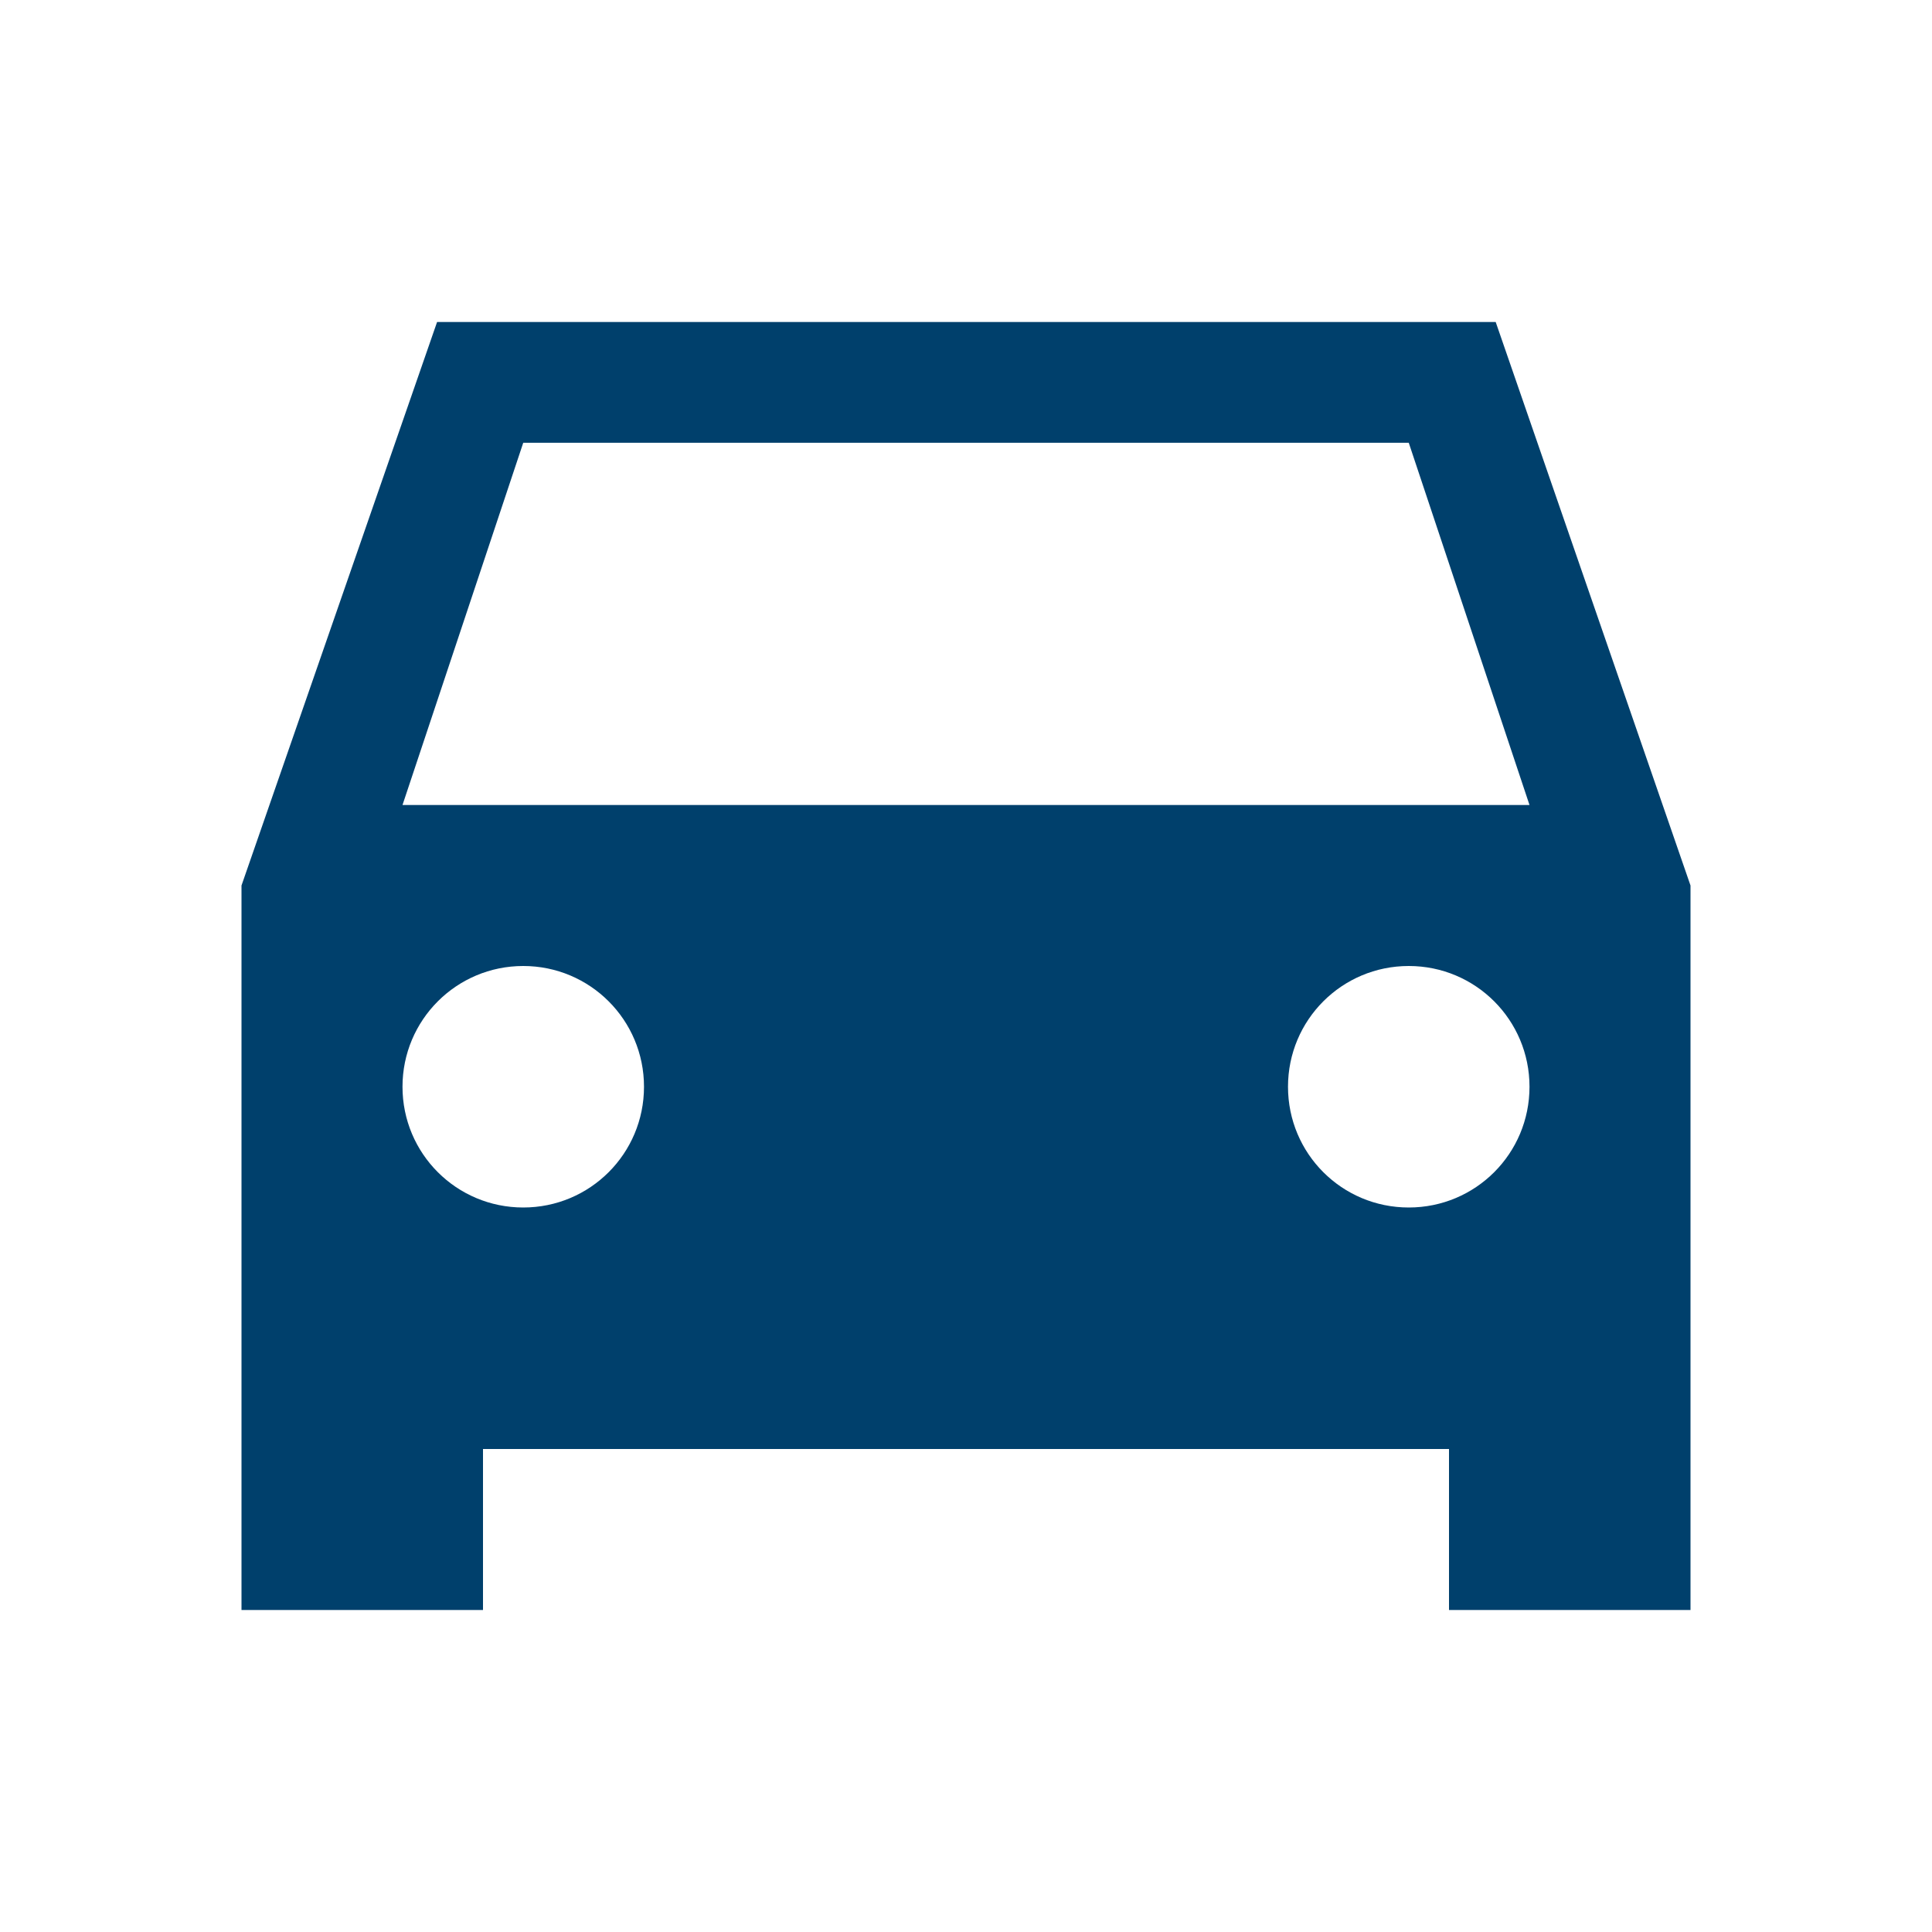
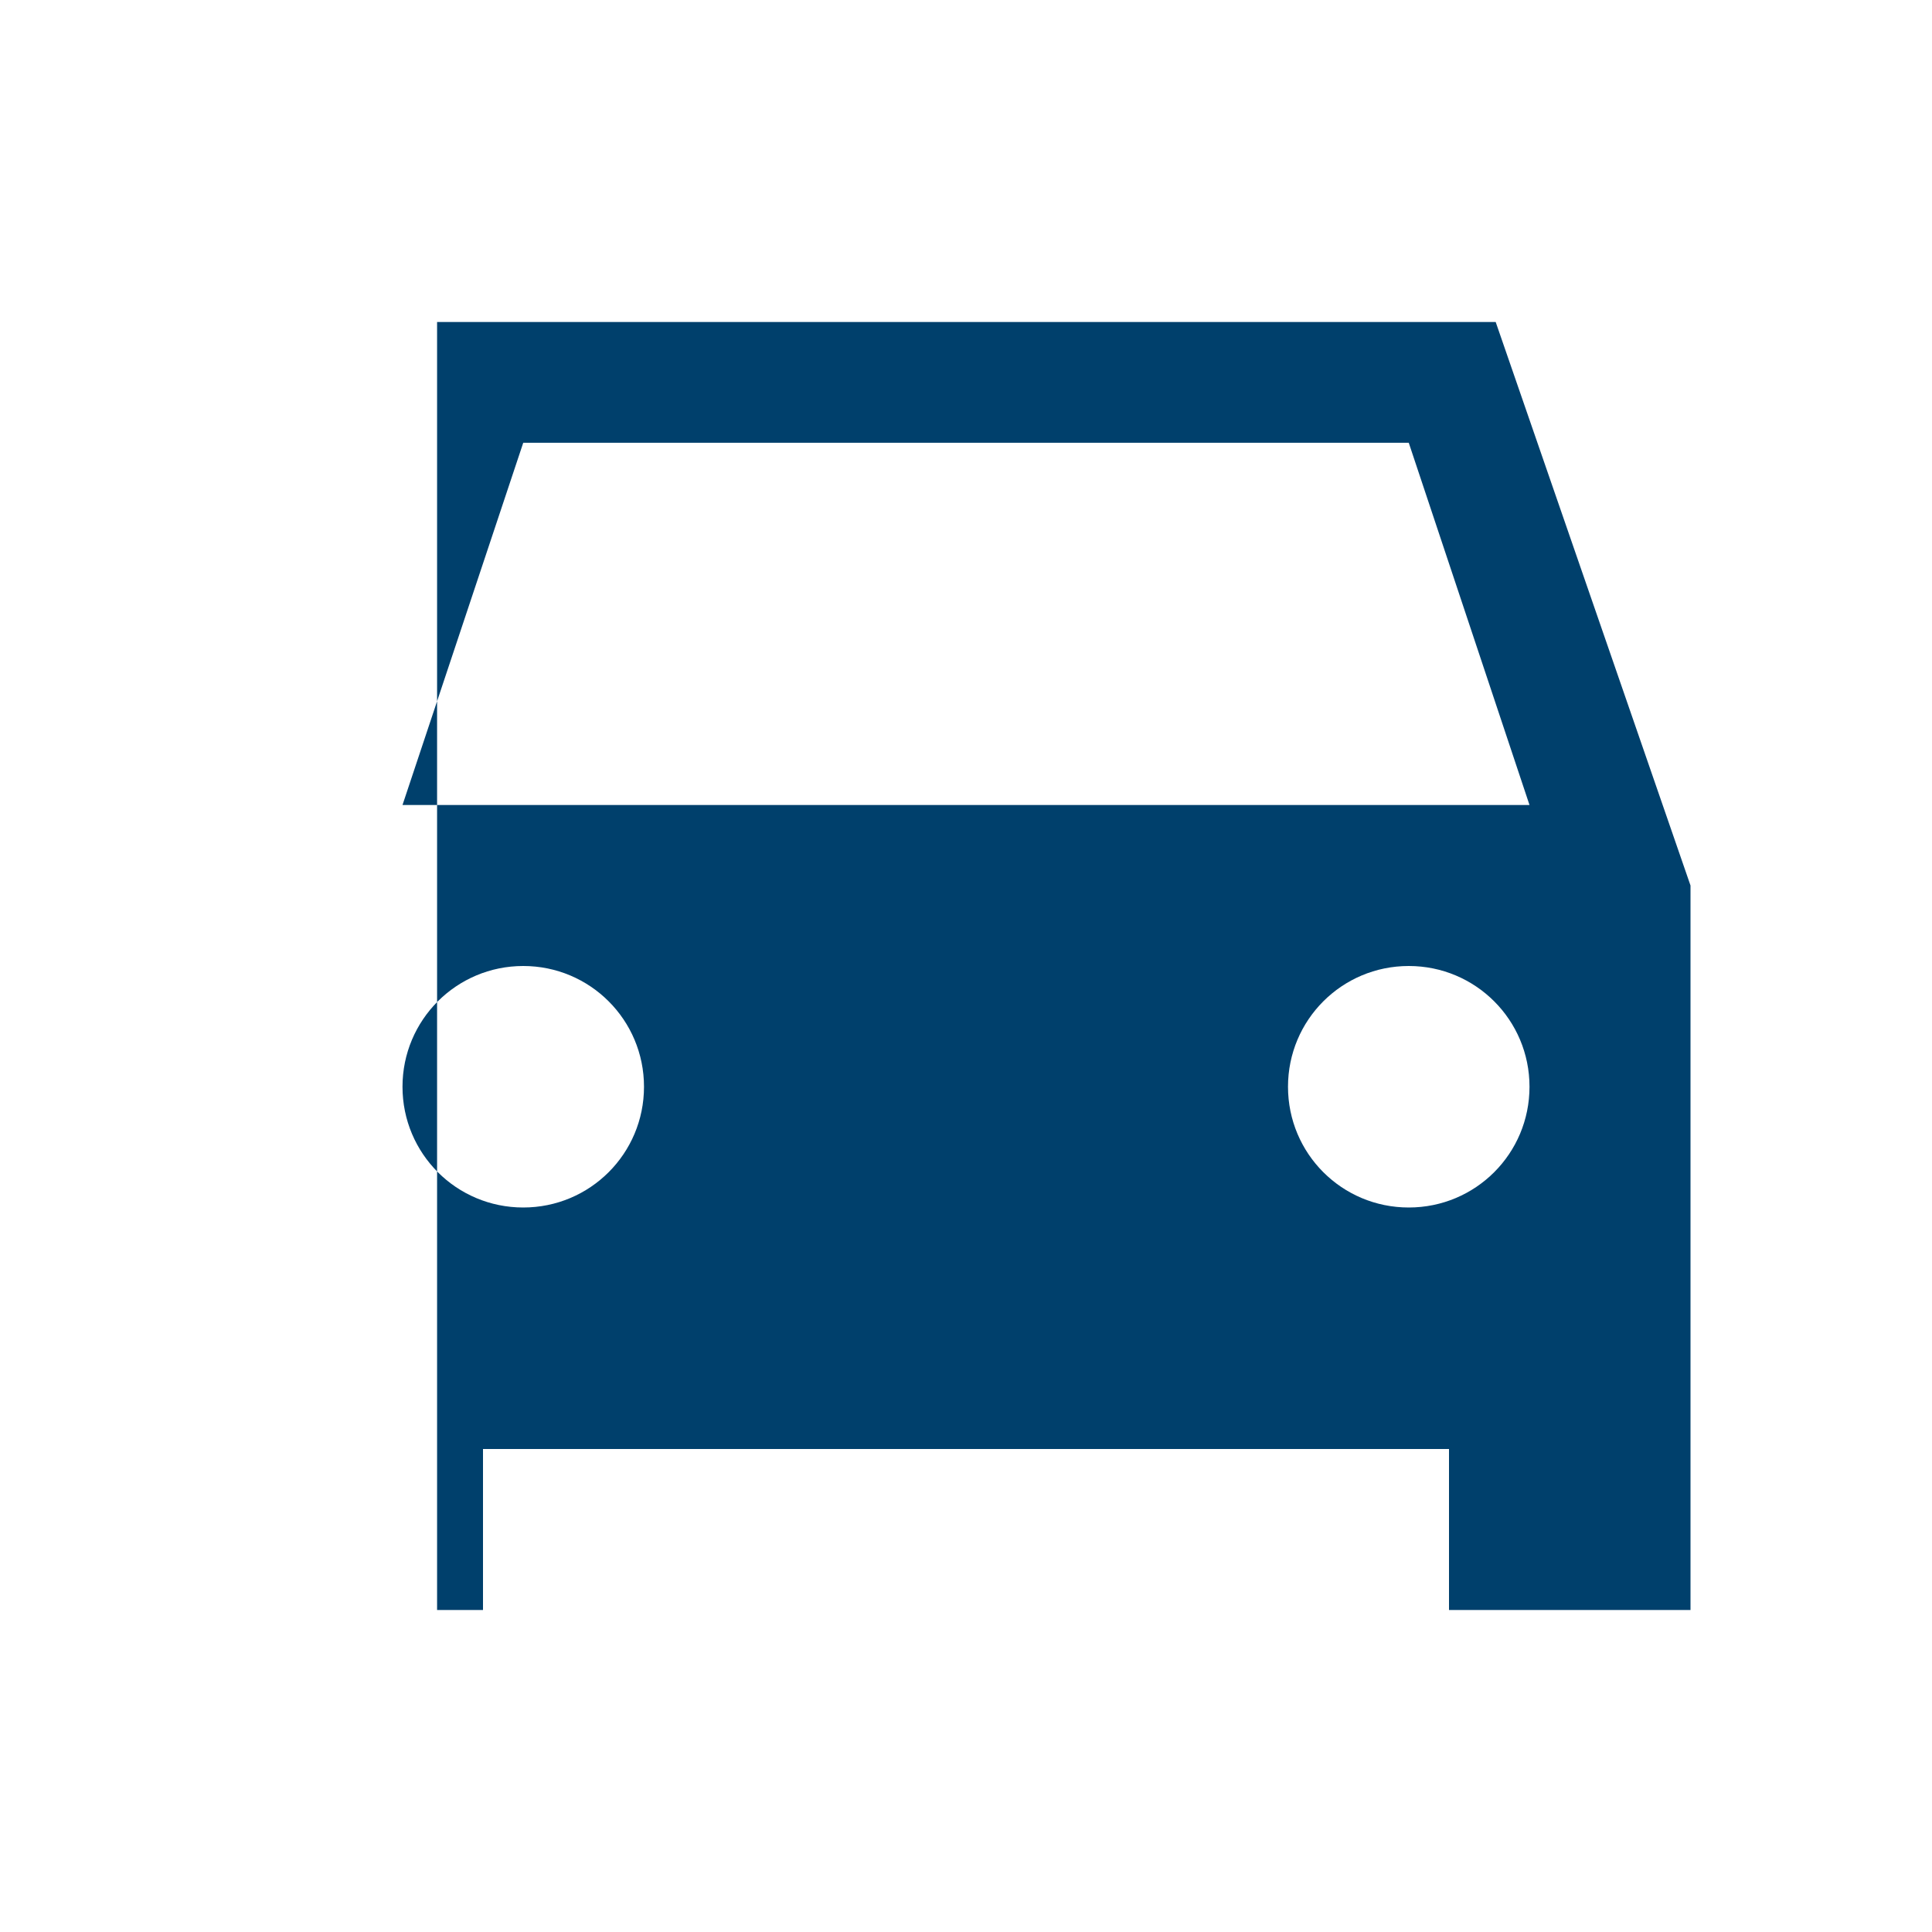
<svg xmlns="http://www.w3.org/2000/svg" width="30" height="30" viewBox="0 0 30 30" fill="none">
-   <path d="M23.225 5H6.787L3.75 13.75V25H7.5V22.5H22.5V25H26.25V13.75L23.225 5ZM8.125 18.75C7.088 18.75 6.25 17.913 6.25 16.875C6.25 15.838 7.088 15 8.125 15C9.162 15 10 15.838 10 16.875C10 17.913 9.162 18.75 8.125 18.75ZM21.875 18.75C20.837 18.75 20 17.913 20 16.875C20 15.838 20.837 15 21.875 15C22.913 15 23.75 15.838 23.75 16.875C23.75 17.913 22.913 18.75 21.875 18.75ZM6.25 12.5L8.125 6.875H21.875L23.75 12.5H6.25Z" fill="#00406C" />
+   <path d="M23.225 5H6.787V25H7.5V22.5H22.5V25H26.25V13.75L23.225 5ZM8.125 18.75C7.088 18.75 6.25 17.913 6.25 16.875C6.25 15.838 7.088 15 8.125 15C9.162 15 10 15.838 10 16.875C10 17.913 9.162 18.75 8.125 18.75ZM21.875 18.75C20.837 18.75 20 17.913 20 16.875C20 15.838 20.837 15 21.875 15C22.913 15 23.75 15.838 23.75 16.875C23.75 17.913 22.913 18.75 21.875 18.75ZM6.25 12.5L8.125 6.875H21.875L23.75 12.5H6.25Z" fill="#00406C" />
</svg>